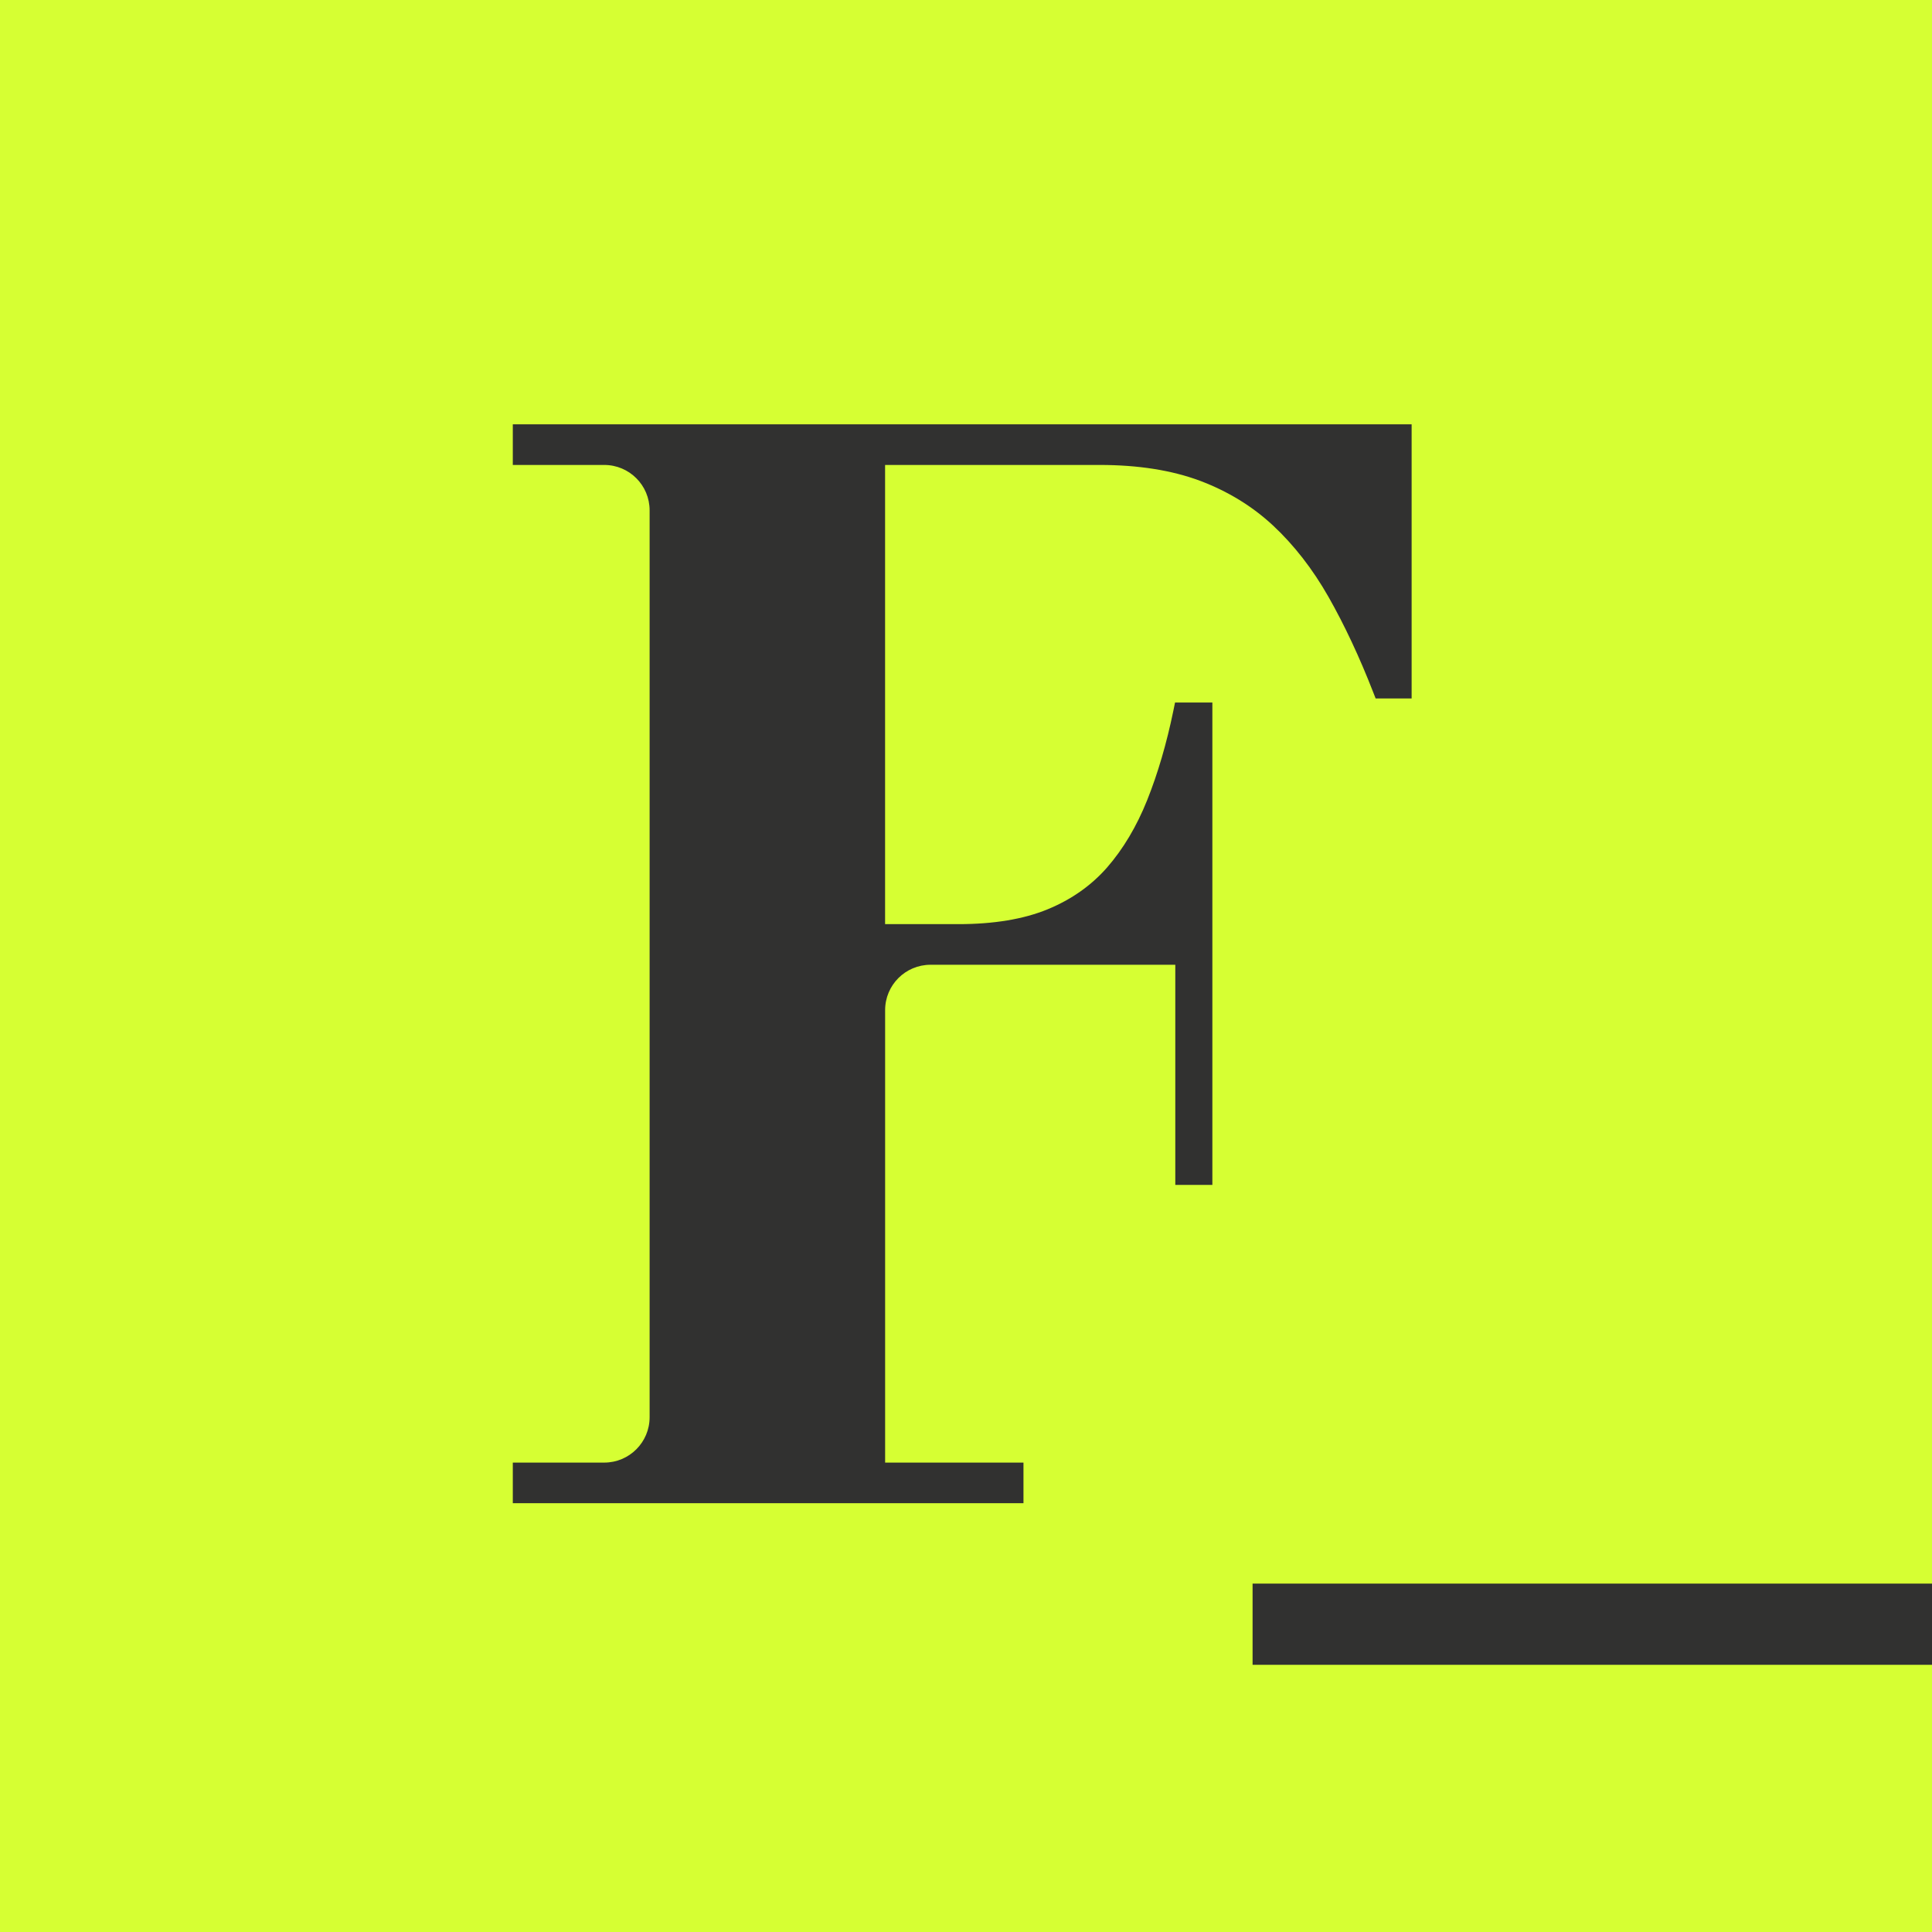
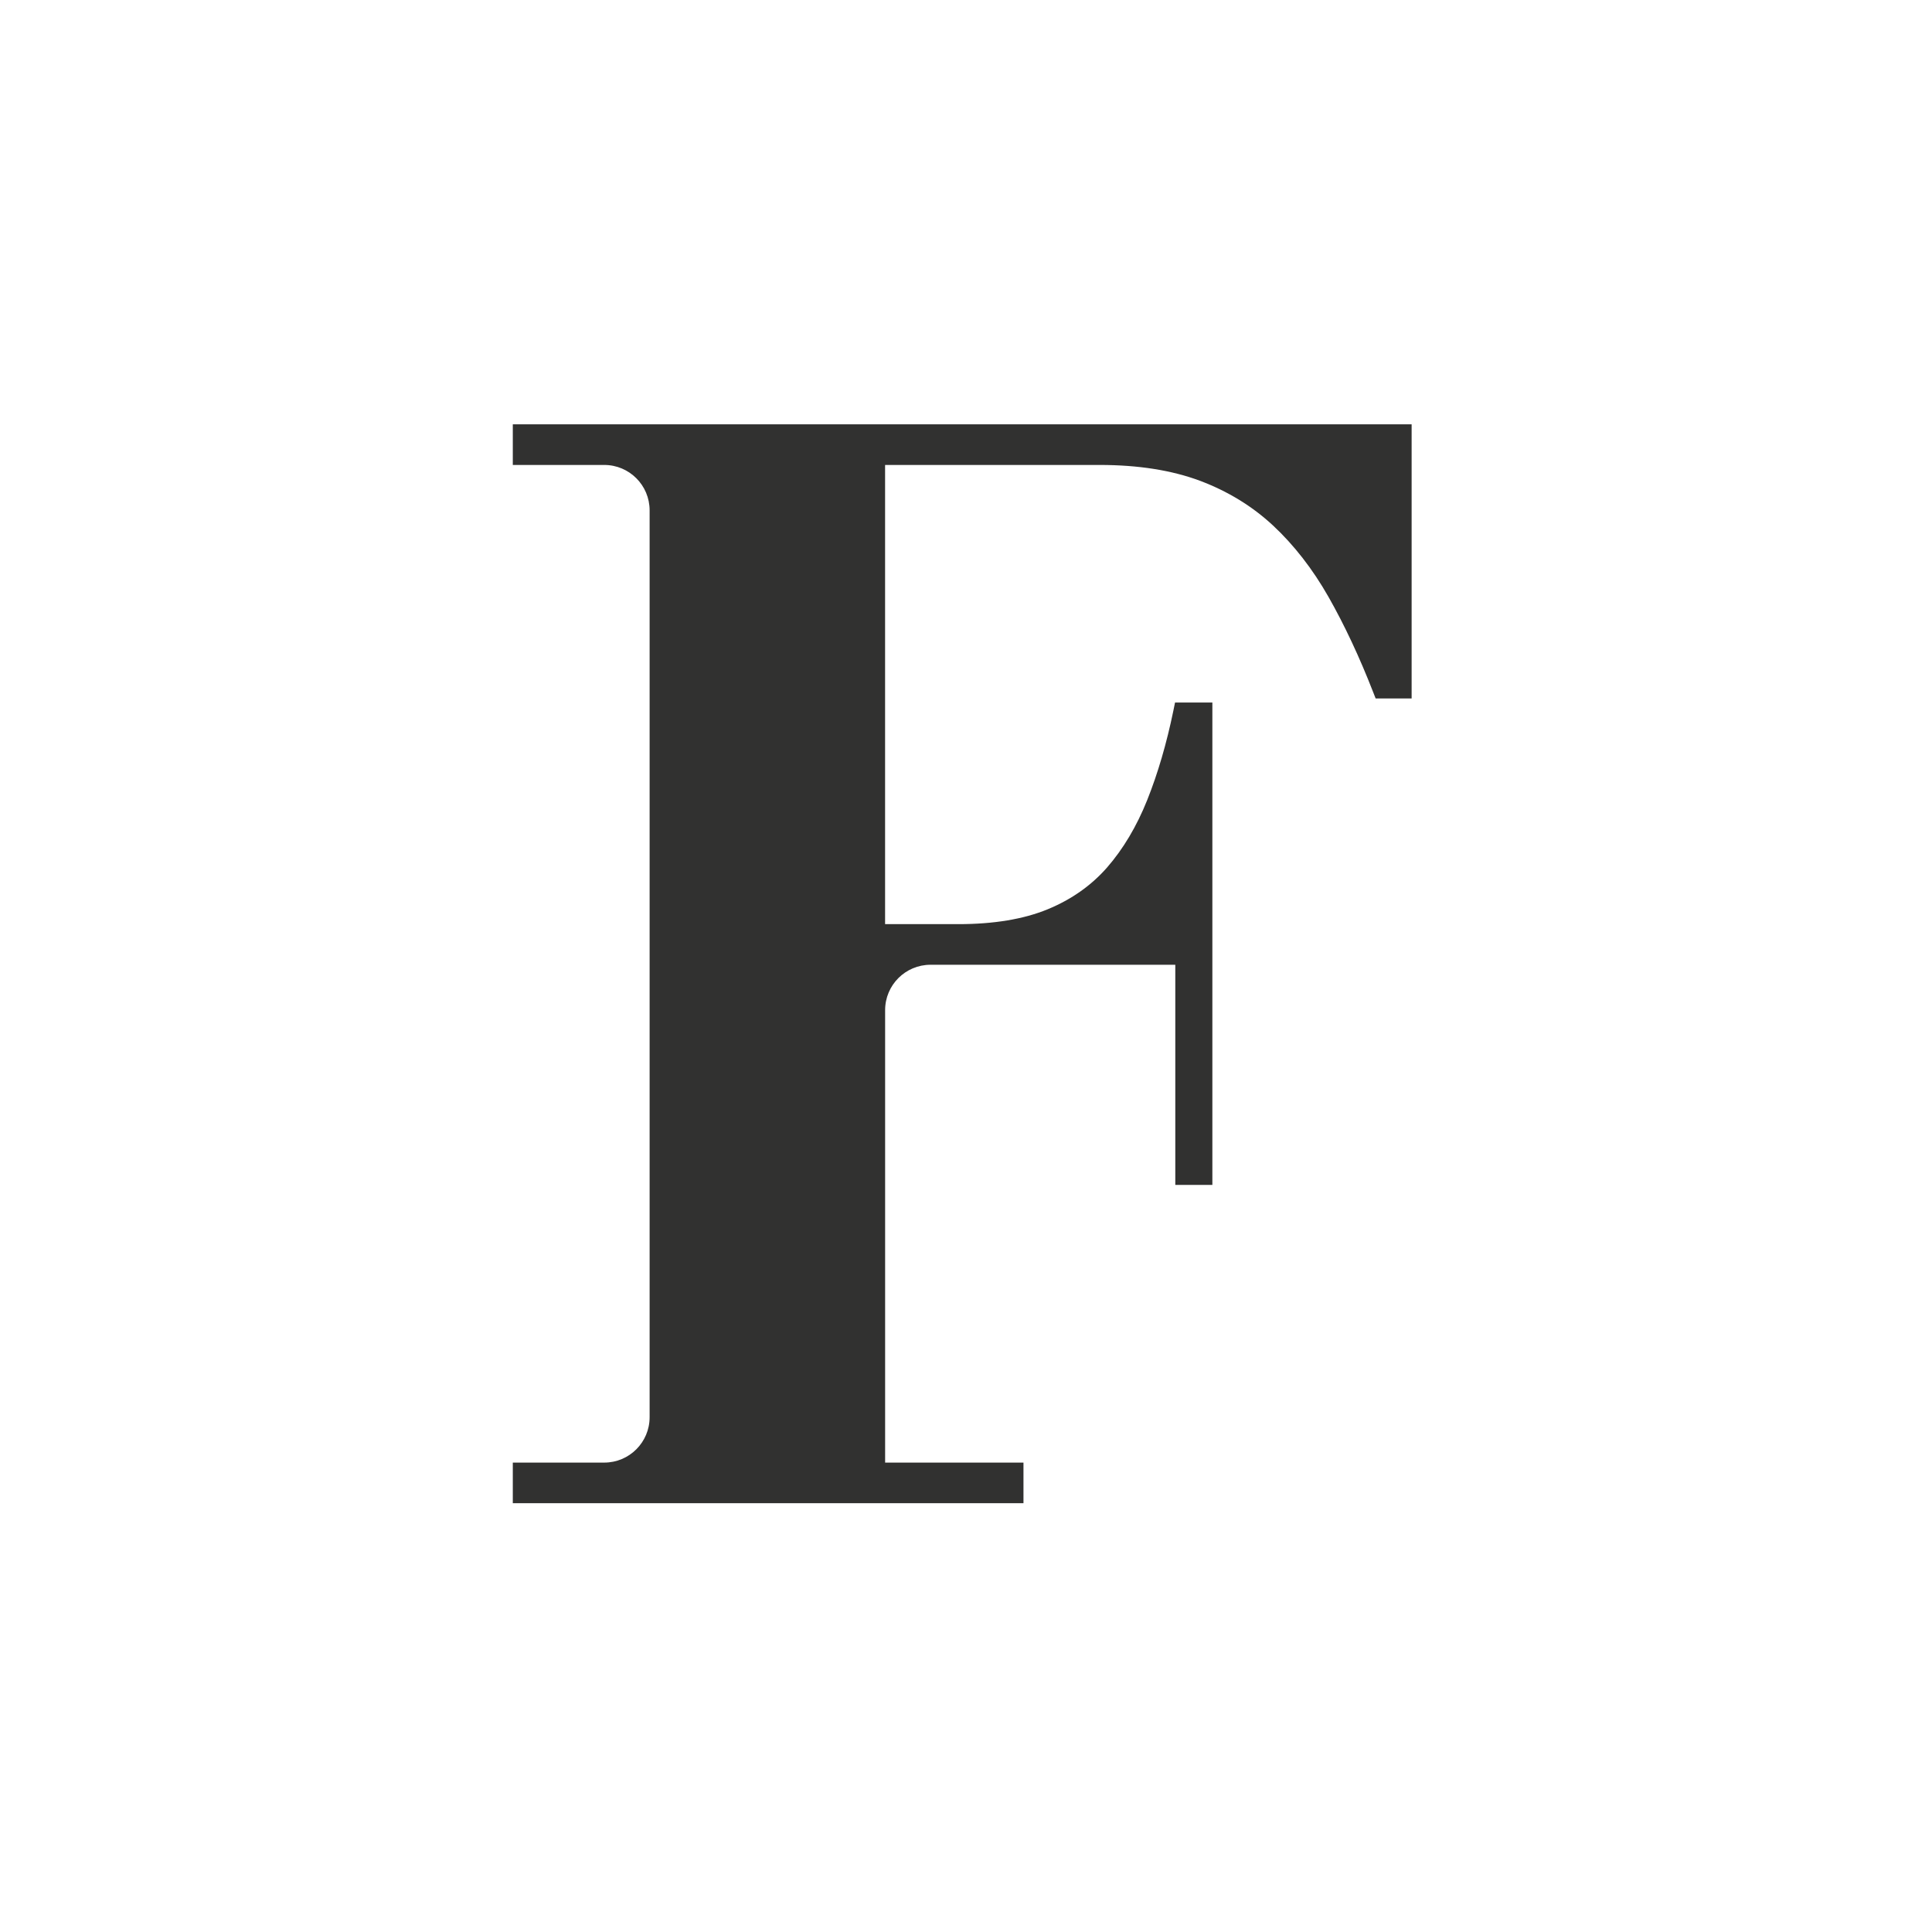
<svg xmlns="http://www.w3.org/2000/svg" data-bbox="0 0 516 516" viewBox="0 0 516 516" data-type="color">
  <g>
-     <path fill="#d6ff33" d="M516 0v516H0V0z" data-color="1" />
-     <path fill="#313130" d="M516 422.95v21.69H334.54v-21.69z" data-color="2" />
    <path d="M136.96 113.33v10.85h24.42c6.7 0 12.12 5.43 12.12 12.12v242.21c0 6.7-5.43 12.12-12.12 12.12h-24.42v10.85h136.39v-10.85H236.4V269.79c0-6.7 5.43-12.12 12.12-12.12h65.38v58.8h9.9V187.63h-9.97l-.43 2.11c-1.81 8.8-4.17 16.87-7.02 23.98-2.79 6.97-6.38 13-10.66 17.92-4.21 4.83-9.56 8.6-15.9 11.21-6.4 2.64-14.41 3.97-23.82 3.97h-19.61V124.18h57.35c10.22 0 19.19 1.41 26.68 4.2 7.45 2.79 14.04 6.81 19.58 11.97 5.61 5.23 10.59 11.64 14.8 19.04 4.28 7.53 8.3 16.11 11.95 25.48l.66 1.68h9.61v-73.22H136.94z" fill="#313130" data-color="2" />
  </g>
</svg>